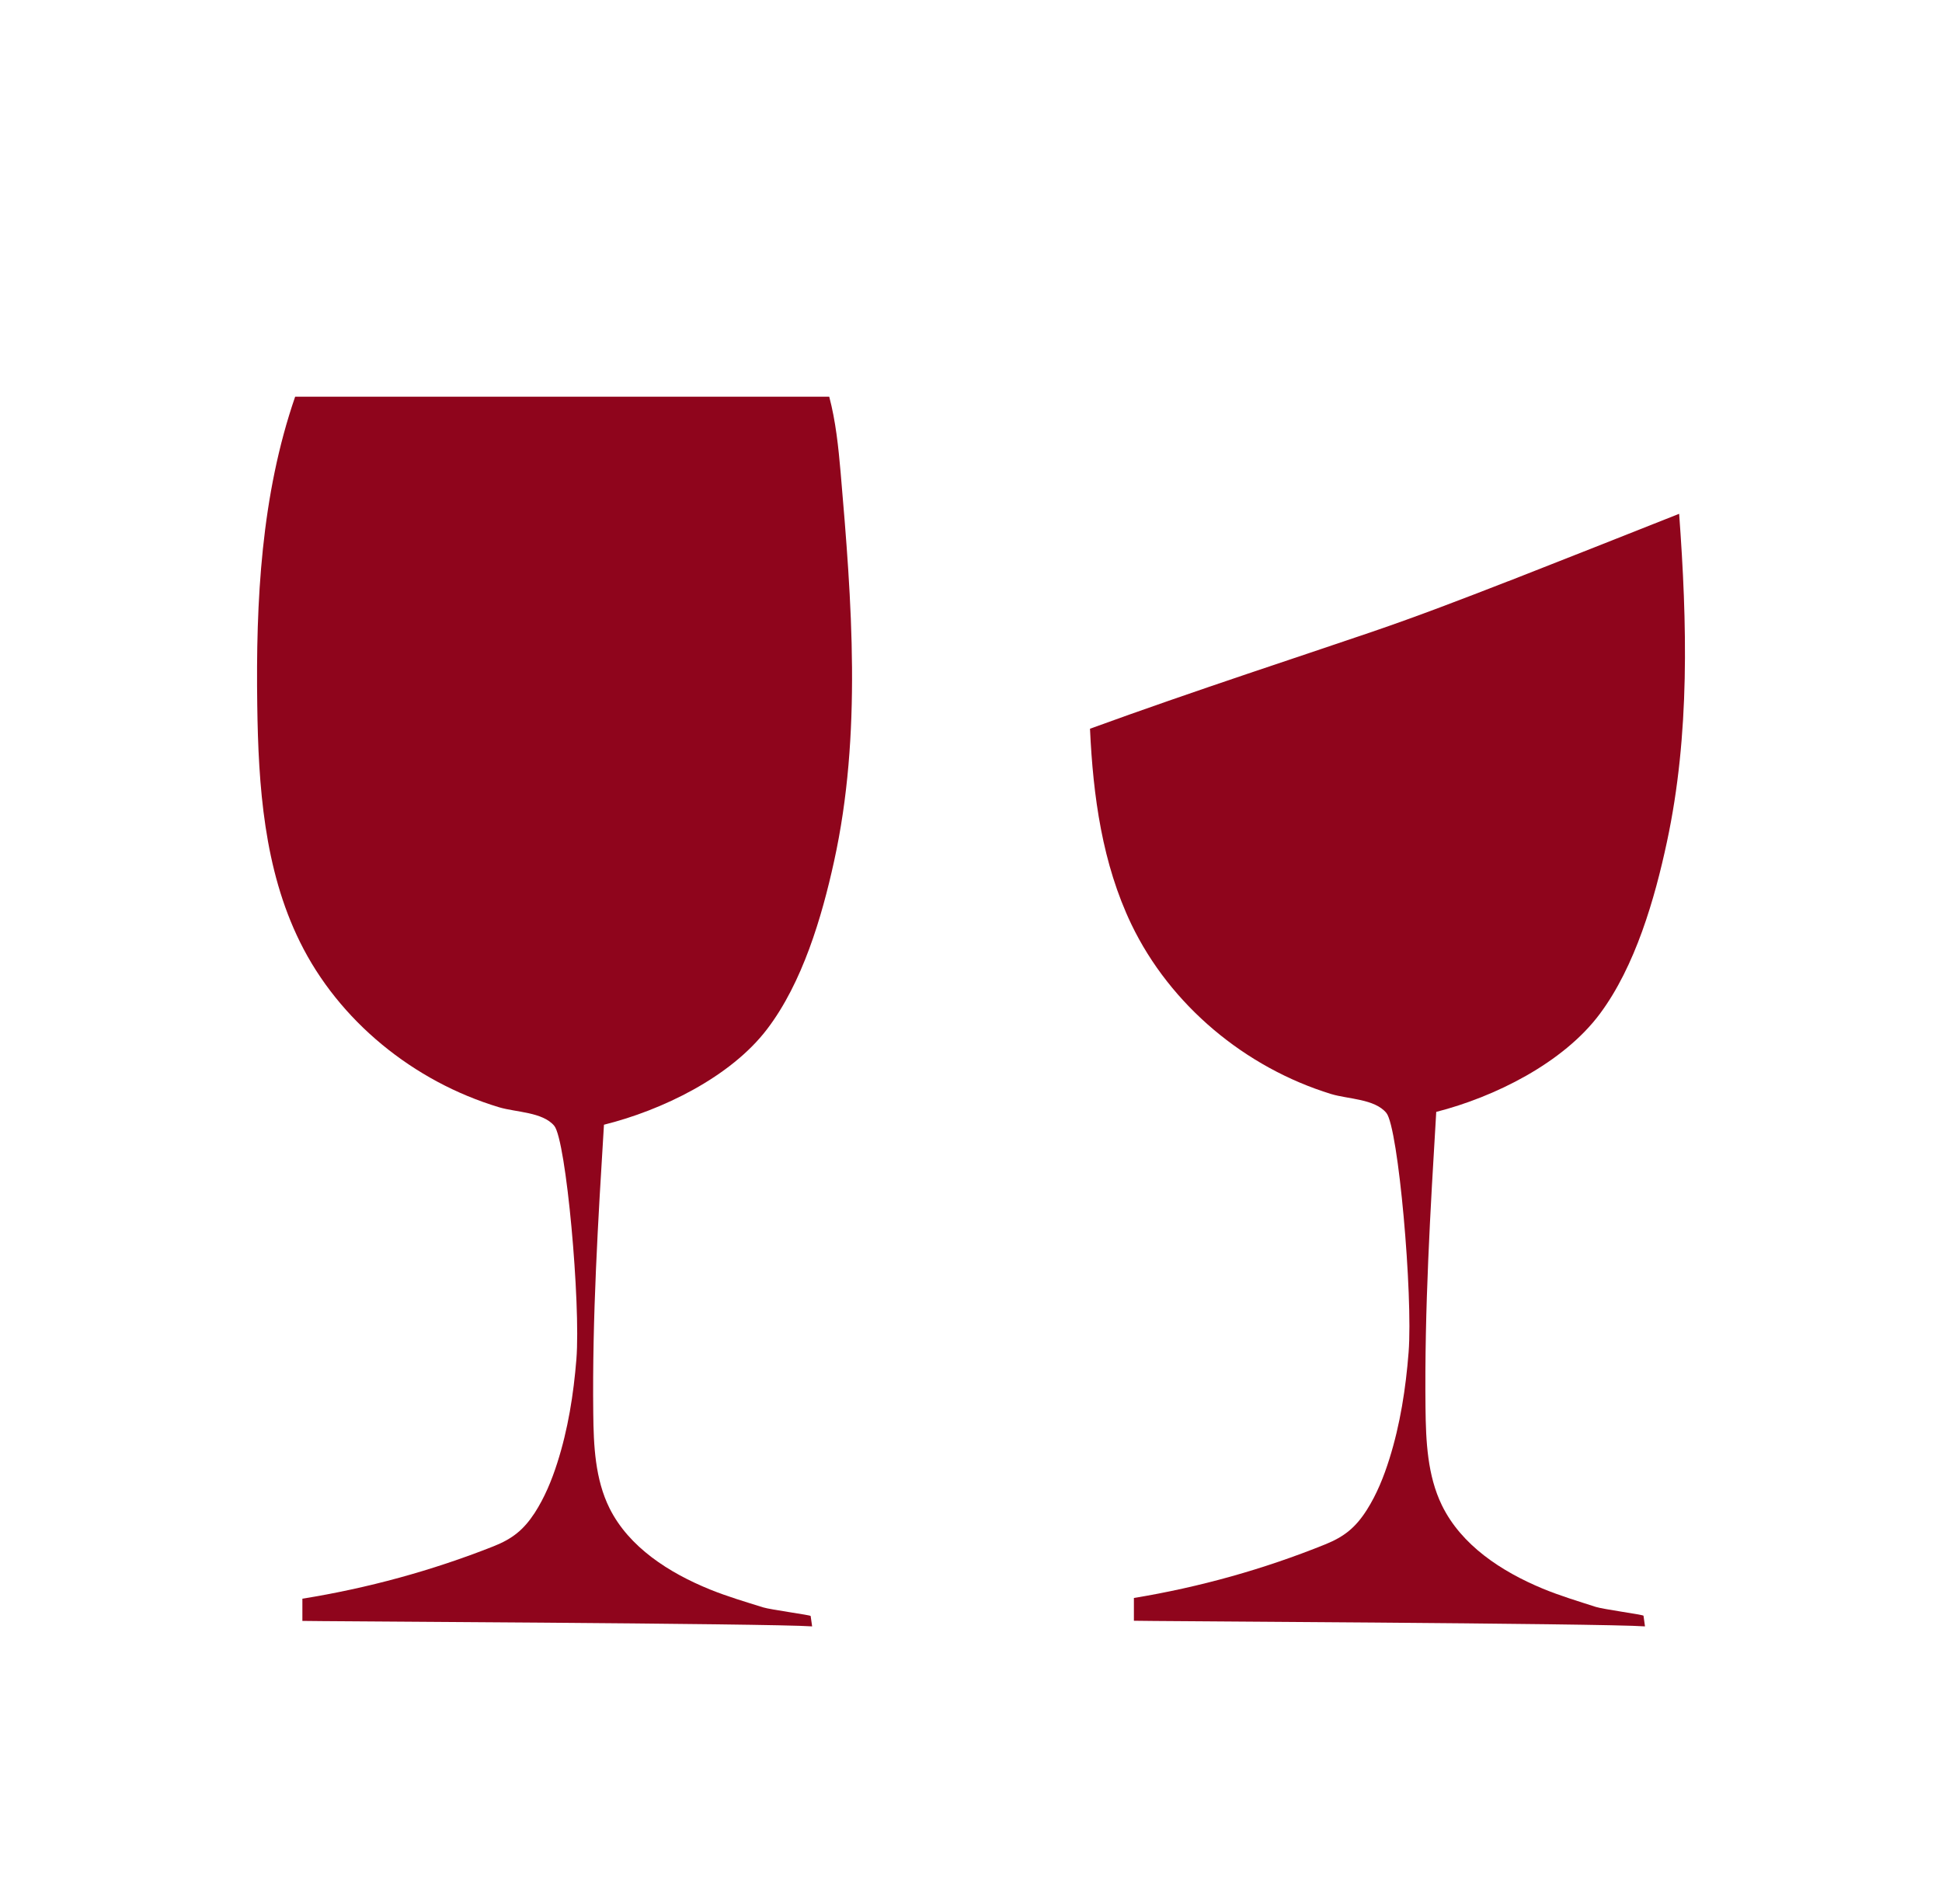
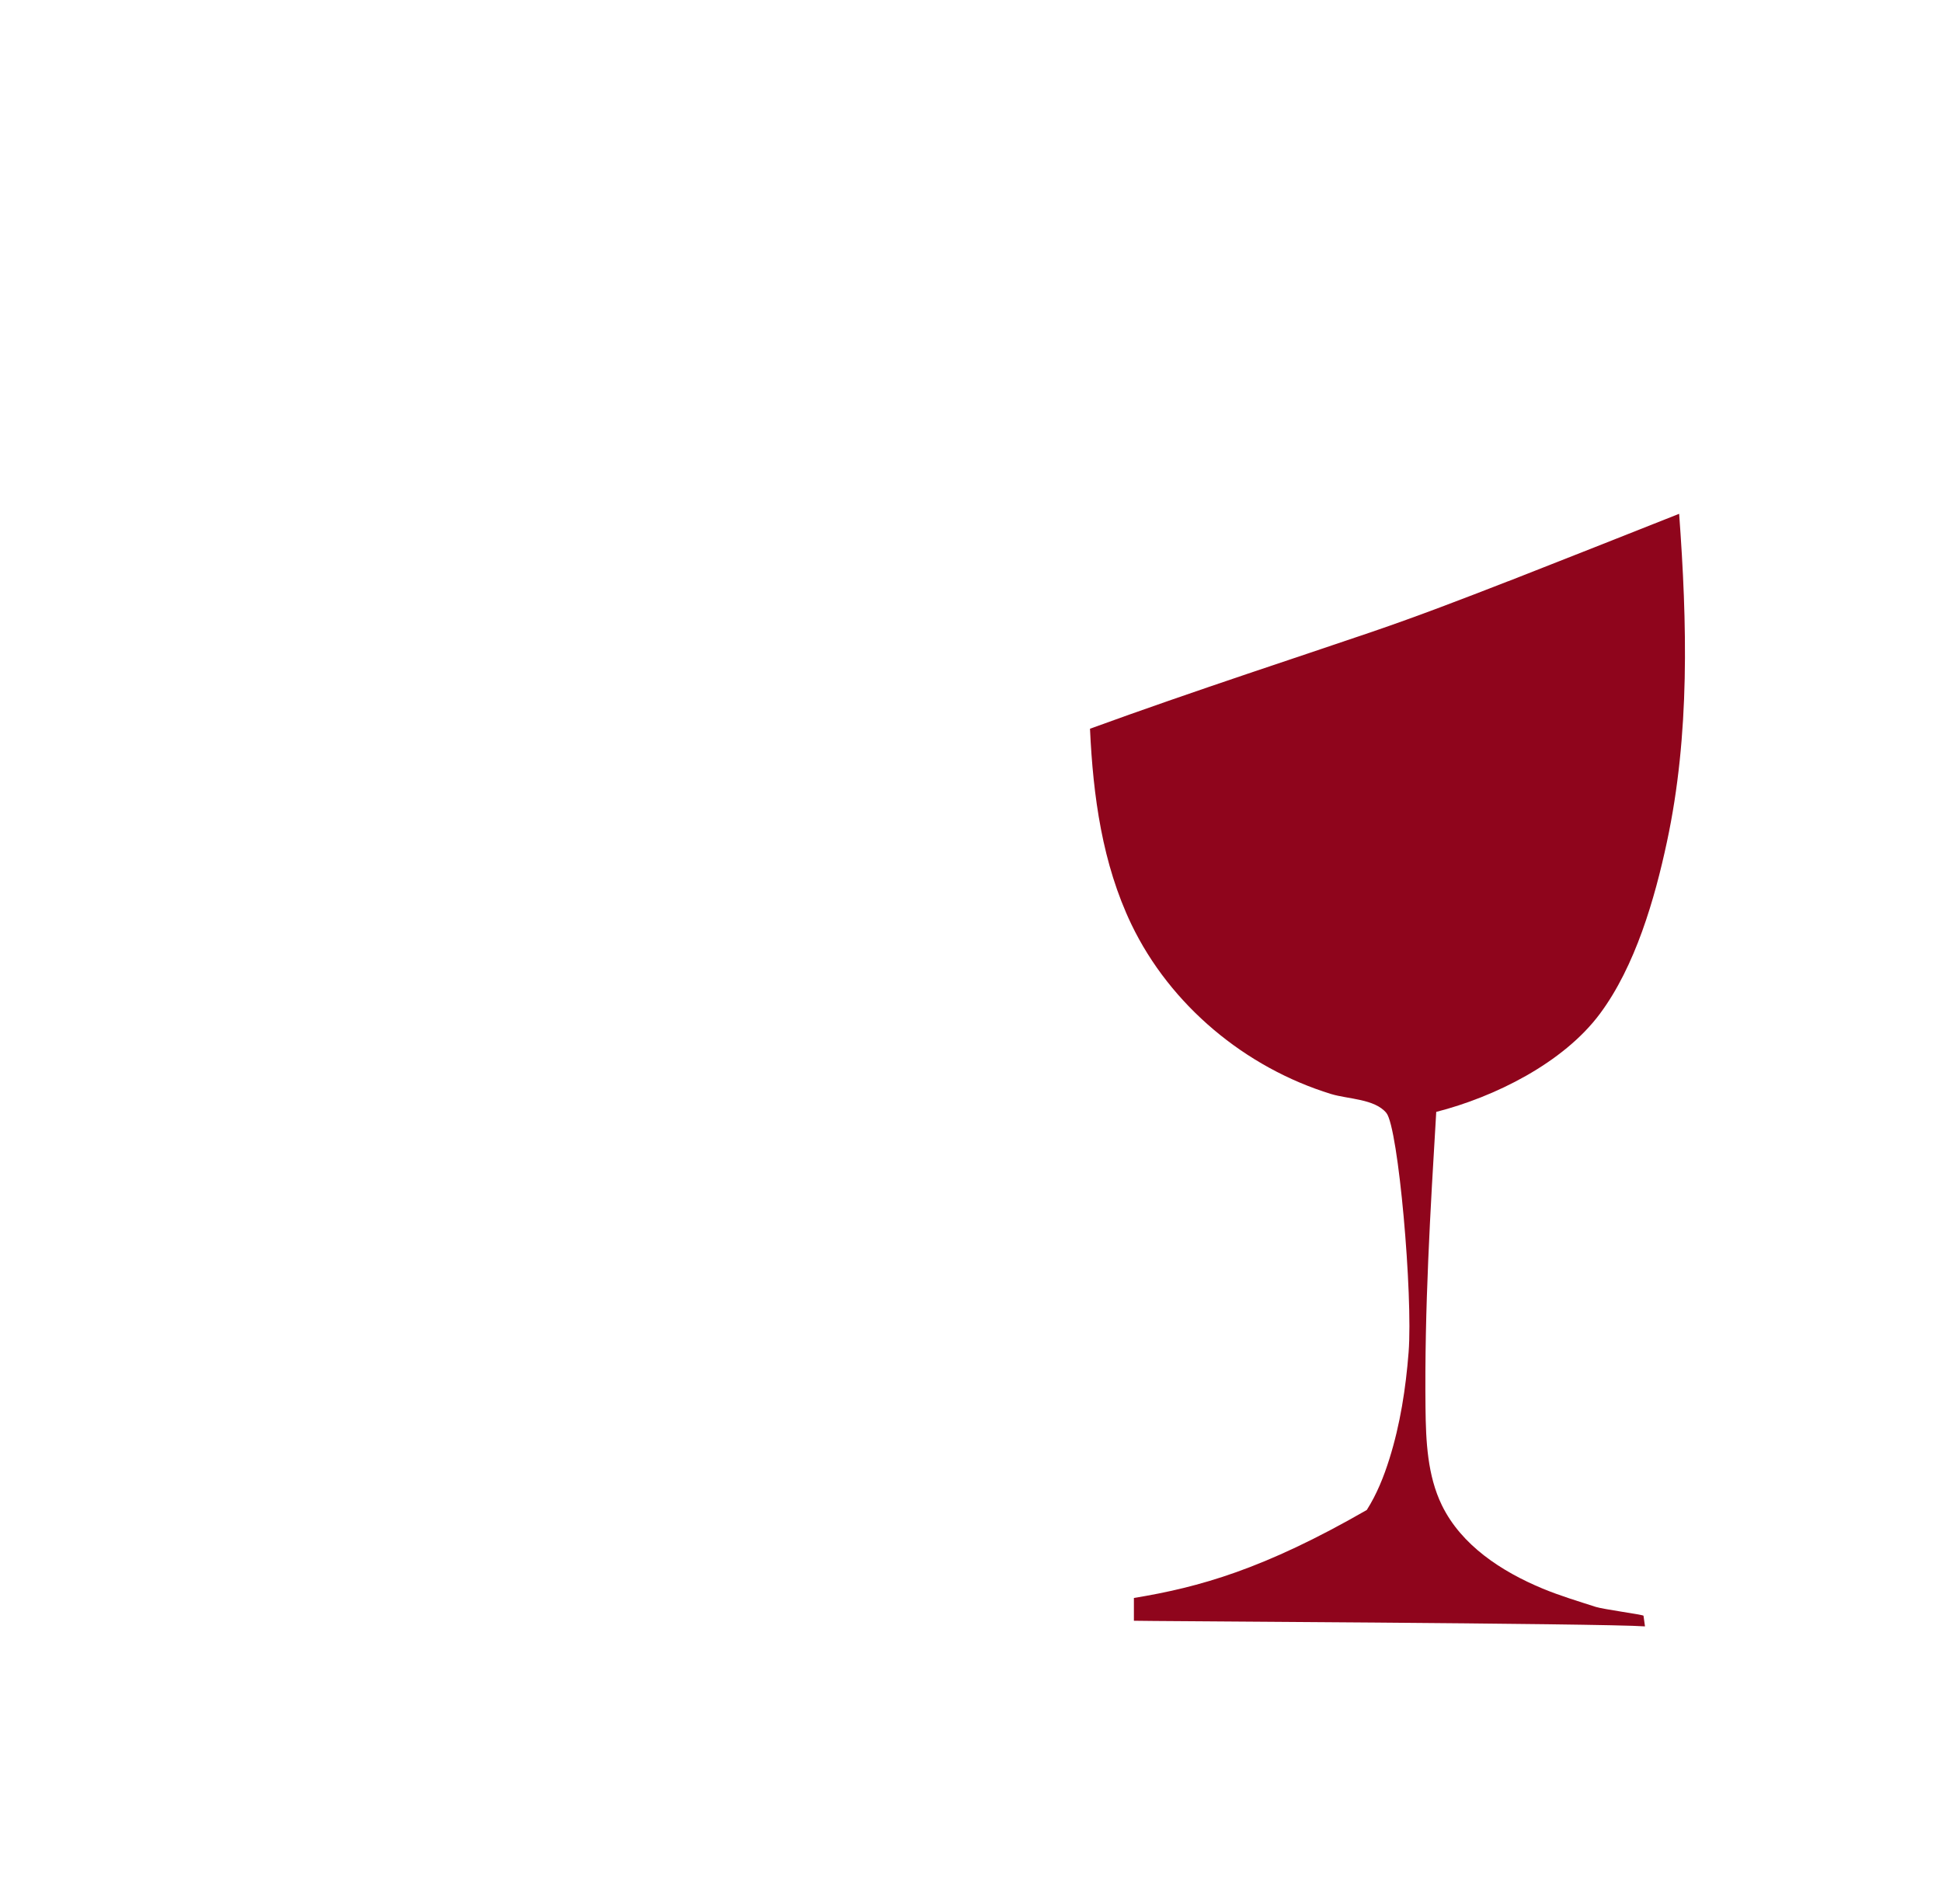
<svg xmlns="http://www.w3.org/2000/svg" fill="none" viewBox="0 0 51 50" height="50" width="51">
-   <path fill="#8F051C" d="M7.751 10.418C6.859 13.003 6.717 15.789 6.756 18.521C6.785 20.64 6.933 22.824 7.877 24.735C8.895 26.803 10.856 28.402 13.108 29.078C13.547 29.21 14.252 29.201 14.555 29.564C14.869 29.94 15.253 34.227 15.137 35.694C15.063 36.615 14.917 37.539 14.633 38.423C14.488 38.877 14.303 39.325 14.042 39.73C13.751 40.175 13.454 40.413 12.953 40.61C11.344 41.246 9.657 41.707 7.941 41.983C7.941 42.177 7.941 42.371 7.941 42.566C7.941 42.575 20.249 42.631 21.328 42.71C21.315 42.619 21.302 42.528 21.289 42.437C21.286 42.412 20.232 42.271 20.042 42.211C19.573 42.064 19.102 41.926 18.646 41.741C17.567 41.303 16.52 40.632 16.009 39.611C15.628 38.846 15.589 37.965 15.58 37.116C15.551 34.587 15.706 32.059 15.861 29.536C17.383 29.157 19.186 28.286 20.145 27.026C21.073 25.81 21.583 24.084 21.903 22.623C22.64 19.277 22.368 15.798 22.077 12.417C22.019 11.75 21.948 11.06 21.777 10.418H7.751Z" />
-   <path fill="#8F051C" d="M39.613 15.261C38.424 15.724 37.232 16.183 36.024 16.595C34.942 16.964 33.857 17.324 32.771 17.691C31.385 18.16 30.002 18.635 28.625 19.137C28.706 20.911 28.949 22.681 29.713 24.276C30.734 26.397 32.7 28.036 34.958 28.73C35.399 28.865 36.105 28.855 36.409 29.228C36.724 29.614 37.109 34.01 36.992 35.514C36.918 36.459 36.772 37.407 36.487 38.313C36.341 38.779 36.157 39.239 35.894 39.653C35.603 40.11 35.305 40.354 34.803 40.556C33.189 41.209 31.498 41.681 29.778 41.964C29.778 42.163 29.778 42.363 29.778 42.562C29.778 42.572 42.118 42.629 43.2 42.71C43.187 42.616 43.174 42.523 43.161 42.43C43.157 42.404 42.101 42.26 41.91 42.199C41.441 42.048 40.968 41.906 40.511 41.717C39.429 41.267 38.379 40.579 37.867 39.531C37.485 38.747 37.446 37.844 37.436 36.973C37.407 34.38 37.563 31.786 37.718 29.199C39.244 28.81 41.052 27.917 42.014 26.625C42.944 25.378 43.456 23.607 43.776 22.11C44.382 19.285 44.308 16.37 44.097 13.493C42.6 14.085 41.107 14.679 39.61 15.264L39.613 15.261Z" />
+   <path fill="#8F051C" d="M39.613 15.261C38.424 15.724 37.232 16.183 36.024 16.595C34.942 16.964 33.857 17.324 32.771 17.691C31.385 18.16 30.002 18.635 28.625 19.137C28.706 20.911 28.949 22.681 29.713 24.276C30.734 26.397 32.7 28.036 34.958 28.73C35.399 28.865 36.105 28.855 36.409 29.228C36.724 29.614 37.109 34.01 36.992 35.514C36.918 36.459 36.772 37.407 36.487 38.313C36.341 38.779 36.157 39.239 35.894 39.653C33.189 41.209 31.498 41.681 29.778 41.964C29.778 42.163 29.778 42.363 29.778 42.562C29.778 42.572 42.118 42.629 43.2 42.71C43.187 42.616 43.174 42.523 43.161 42.43C43.157 42.404 42.101 42.26 41.91 42.199C41.441 42.048 40.968 41.906 40.511 41.717C39.429 41.267 38.379 40.579 37.867 39.531C37.485 38.747 37.446 37.844 37.436 36.973C37.407 34.38 37.563 31.786 37.718 29.199C39.244 28.81 41.052 27.917 42.014 26.625C42.944 25.378 43.456 23.607 43.776 22.11C44.382 19.285 44.308 16.37 44.097 13.493C42.6 14.085 41.107 14.679 39.61 15.264L39.613 15.261Z" />
</svg>